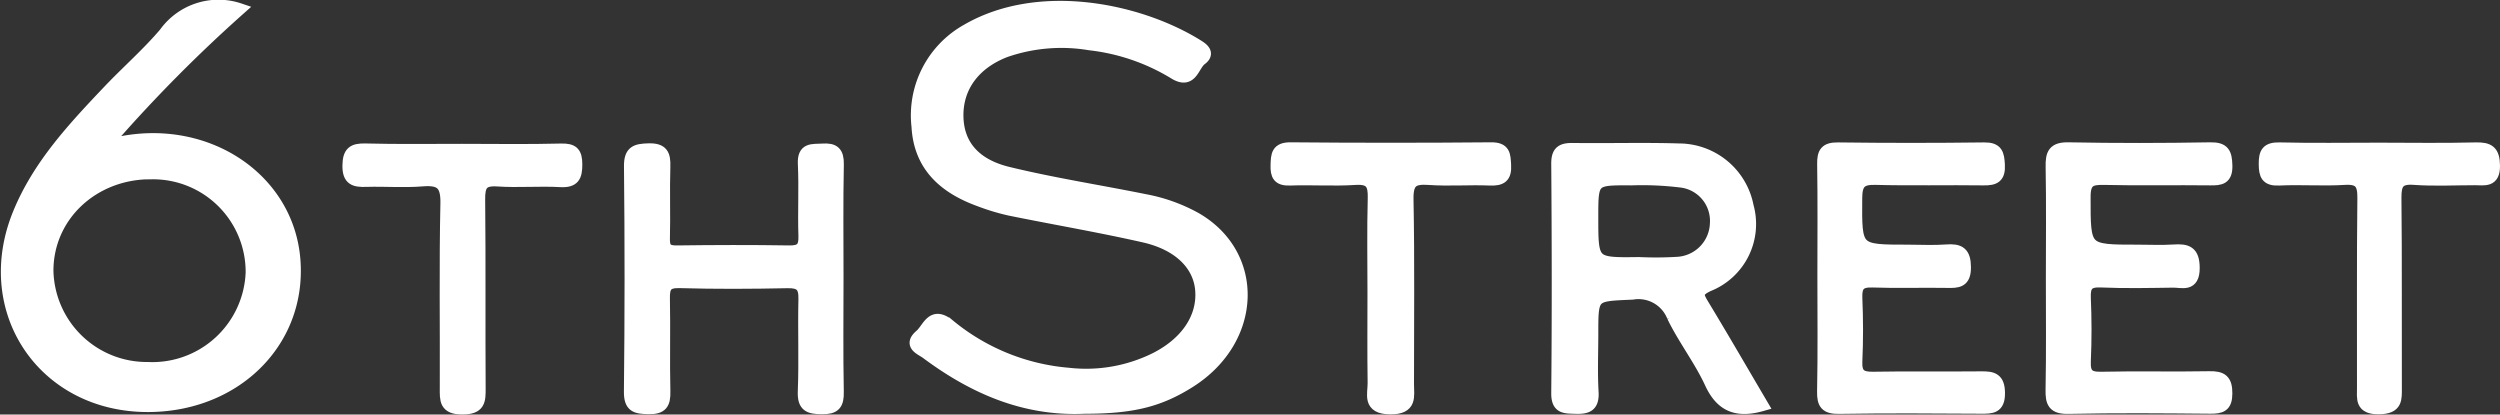
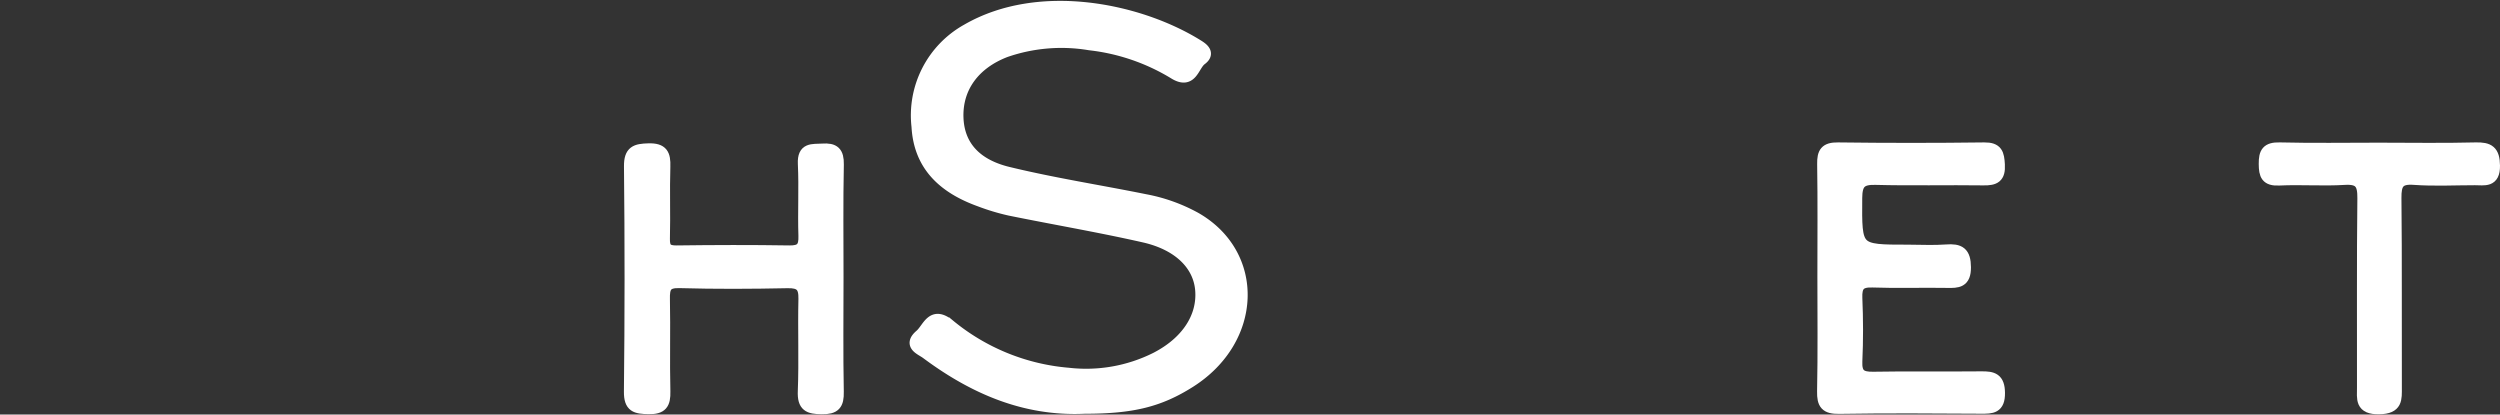
<svg xmlns="http://www.w3.org/2000/svg" width="210.171" height="34.848" viewBox="0 0 210.171 34.848">
  <rect x="0" y="0" width="210.171" height="34.848" fill="#333333" stroke="none" />
  <g id="Group_3017" data-name="Group 3017" transform="translate(2762.604 -627.031)">
    <path id="Path_7160" data-name="Path 7160" d="M-2546.269,661.459c-5.038.236-9.346-1.657-13.286-4.587-.476-.354-1.5-.675-.522-1.512.669-.572.968-2.042,2.437-.837a18.1,18.1,0,0,0,10,4.068,13.121,13.121,0,0,0,7.347-1.293c2.608-1.33,4.018-3.462,3.811-5.781-.187-2.085-1.862-3.785-4.783-4.45-3.744-.851-7.536-1.492-11.3-2.259a18.266,18.266,0,0,1-2.517-.758c-2.946-1.061-5.06-2.887-5.244-6.23a8.229,8.229,0,0,1,4.163-8.128c6.122-3.547,14.6-1.714,19.464,1.347.493.311.83.677.218,1.133-.68.507-.774,2.092-2.271,1.157a17.364,17.364,0,0,0-7.088-2.424,14.352,14.352,0,0,0-7.093.594c-2.653,1.02-4.109,3.052-4.024,5.565.076,2.262,1.4,3.942,4.258,4.635,3.791.921,7.657,1.518,11.485,2.292a14.153,14.153,0,0,1,4.242,1.51c5.4,3.077,5.161,10.221-.461,13.776C-2540,660.9-2542.259,661.459-2546.269,661.459Z" transform="translate(-125.149 -0.145)" fill="#fff" stroke="#fff" stroke-width="1" />
-     <path id="Path_7161" data-name="Path 7161" d="M-2742.46,627.8a123.064,123.064,0,0,0-10.818,10.9c.347.467.741.3,1.07.245,7.231-1.289,13.778,3.2,14.352,9.846.59,6.837-4.814,12.319-12.209,12.379-8.84.073-14.31-7.982-10.979-16.16,1.656-4.065,4.587-7.2,7.538-10.31,1.562-1.647,3.287-3.15,4.754-4.873A5.552,5.552,0,0,1-2742.46,627.8Zm-7.4,13.8c-4.9-.035-8.756,3.574-8.751,8.2a8.354,8.354,0,0,0,8.412,8.164,8.354,8.354,0,0,0,8.746-8.02,8.285,8.285,0,0,0-8.407-8.339Z" transform="translate(0)" fill="#fff" stroke="#fff" stroke-width="1" />
-     <path id="Path_7162" data-name="Path 7162" d="M-2400.926,680.793c-2.123.611-3.452.105-4.359-1.86-.893-1.933-2.231-3.658-3.167-5.575a3.1,3.1,0,0,0-3.4-1.933c-3.365.152-3.369.046-3.369,3.355,0,1.639-.072,3.282.024,4.916.069,1.175-.46,1.365-1.452,1.329-.881-.031-1.54.032-1.528-1.24.059-6.429.048-12.859,0-19.289-.007-1.059.428-1.254,1.346-1.241,2.963.04,5.929-.052,8.89.04a5.9,5.9,0,0,1,5.781,4.786,5.565,5.565,0,0,1-3.3,6.658c-1.073.5-.919.844-.447,1.624C-2404.224,675.142-2402.6,677.954-2400.926,680.793Zm-10.365-11.947a29.891,29.891,0,0,0,3.2-.02,3.422,3.422,0,0,0,3.252-3.3,3.325,3.325,0,0,0-2.976-3.529,26.877,26.877,0,0,0-4.132-.178c-3.274-.022-3.275-.008-3.275,3.207C-2415.22,668.9-2415.22,668.9-2411.291,668.846Z" transform="translate(-213.516 -19.704)" fill="#fff" stroke="#fff" stroke-width="1" />
    <path id="Path_7163" data-name="Path 7163" d="M-2606.386,670.08c0,3.217-.041,6.435.023,9.651.021,1.055-.259,1.4-1.351,1.387s-1.566-.192-1.516-1.44c.1-2.582-.008-5.172.052-7.757.024-1.07-.33-1.419-1.408-1.4-3.028.064-6.059.079-9.085-.007-1.166-.033-1.329.439-1.309,1.424.053,2.586-.025,5.173.038,7.758.026,1.034-.228,1.44-1.344,1.414-1.047-.024-1.577-.114-1.562-1.408q.107-9.461.005-18.923c-.013-1.265.506-1.407,1.567-1.436,1.157-.032,1.365.443,1.332,1.452-.063,2.016.015,4.037-.036,6.055-.02.824.241,1.087,1.07,1.076,3.155-.041,6.31-.05,9.465,0,1.007.017,1.3-.331,1.267-1.31-.067-2.017.049-4.04-.047-6.054-.063-1.327.726-1.146,1.566-1.2.979-.068,1.316.235,1.3,1.255C-2606.426,663.772-2606.386,666.926-2606.386,670.08Z" transform="translate(-85.804 -19.762)" fill="#fff" stroke="#fff" stroke-width="1" />
-     <path id="Path_7164" data-name="Path 7164" d="M-2308.517,670.128c0-3.154.038-6.308-.02-9.461-.021-1.081.173-1.578,1.425-1.554,3.973.078,7.95.07,11.923,0,1.151-.02,1.319.431,1.352,1.435.035,1.117-.482,1.2-1.365,1.185-2.965-.038-5.932.033-8.9-.038-1.155-.028-1.656.152-1.654,1.507,0,4.515-.06,4.515,4.456,4.515,1.009,0,2.023.052,3.028-.014,1.105-.073,1.686.092,1.688,1.478,0,1.561-.964,1.139-1.746,1.15-2.019.029-4.041.073-6.056-.015-1.112-.048-1.394.352-1.35,1.393.076,1.763.078,3.534,0,5.3-.048,1.075.289,1.418,1.383,1.392,3.027-.07,6.057.014,9.084-.045,1.048-.021,1.435.26,1.43,1.368,0,1.075-.455,1.215-1.365,1.206-3.975-.038-7.951-.071-11.924.015-1.266.027-1.434-.477-1.415-1.546C-2308.481,676.309-2308.518,673.218-2308.517,670.128Z" transform="translate(-281.594 -19.618)" fill="#fff" stroke="#fff" stroke-width="1" />
    <path id="Path_7165" data-name="Path 7165" d="M-2359.19,669.914c0-3.154.031-6.308-.019-9.461-.015-.953.213-1.331,1.248-1.318q6.151.08,12.3,0c1.074-.013,1.181.467,1.233,1.365.062,1.065-.362,1.261-1.3,1.248-3.028-.043-6.058.038-9.084-.043-1.249-.032-1.6.375-1.608,1.609-.03,4.418-.076,4.418,4.355,4.417,1.073,0,2.151.064,3.216-.018,1.1-.085,1.563.182,1.569,1.421s-.609,1.251-1.512,1.233c-2.081-.038-4.166.042-6.245-.035-1.091-.04-1.419.337-1.373,1.4.076,1.763.08,3.534,0,5.3-.051,1.106.366,1.4,1.415,1.382,3.027-.055,6.057,0,9.085-.033.961-.012,1.479.122,1.492,1.312.013,1.255-.609,1.257-1.519,1.251-3.975-.026-7.951-.051-11.925.014-1.1.018-1.375-.335-1.354-1.39C-2359.149,676.348-2359.19,673.13-2359.19,669.914Z" transform="translate(-250.129 -19.632)" fill="#fff" stroke="#fff" stroke-width="1" />
-     <path id="Path_7166" data-name="Path 7166" d="M-2472.288,671.266c0-2.65-.05-5.3.023-7.95.032-1.181-.227-1.706-1.548-1.62-1.823.119-3.661-.017-5.489.05-.966.035-1.161-.361-1.133-1.223.027-.843.041-1.421,1.183-1.411q8.426.076,16.853,0c1.143-.011,1.137.55,1.187,1.39.064,1.037-.336,1.285-1.3,1.244-1.7-.072-3.415.072-5.11-.049-1.365-.1-1.824.234-1.795,1.713.1,5.173.038,10.348.041,15.522,0,1.038.3,2.063-1.493,2.05-1.89-.014-1.394-1.181-1.406-2.143C-2472.312,676.314-2472.289,673.79-2472.288,671.266Z" transform="translate(-174.855 -19.617)" fill="#fff" stroke="#fff" stroke-width="1" />
-     <path id="Path_7167" data-name="Path 7167" d="M-2676.726,659.406c2.773,0,5.547.049,8.318-.025,1-.027,1.293.265,1.295,1.251,0,1.005-.2,1.478-1.342,1.414-1.759-.1-3.534.063-5.29-.056-1.3-.088-1.548.414-1.535,1.594.056,5.291.006,10.583.04,15.875.007,1.059-.018,1.694-1.44,1.7-1.485.011-1.419-.725-1.415-1.74.022-5.165-.06-10.333.052-15.5.035-1.634-.493-2.06-2.021-1.935-1.565.128-3.15-.008-4.724.042-.955.029-1.51-.093-1.492-1.3.017-1.108.388-1.376,1.428-1.351C-2682.146,659.447-2679.436,659.405-2676.726,659.406Z" transform="translate(-47.036 -19.783)" fill="#fff" stroke="#fff" stroke-width="1" />
    <path id="Path_7168" data-name="Path 7168" d="M-2251.685,659.153c2.715,0,5.431.049,8.143-.022,1.12-.03,1.538.247,1.554,1.455.016,1.375-.812,1.143-1.608,1.144-1.706,0-3.416.095-5.112-.029-1.32-.1-1.578.412-1.565,1.612.056,5.3.015,10.6.034,15.9,0,1,.093,1.744-1.4,1.773-1.568.029-1.374-.805-1.372-1.763.01-5.3-.028-10.6.032-15.9.013-1.213-.271-1.7-1.577-1.62-1.824.114-3.663-.035-5.49.053-1.068.052-1.216-.388-1.225-1.311-.009-.961.22-1.339,1.257-1.315C-2257.242,659.2-2254.463,659.153-2251.685,659.153Z" transform="translate(-310.945 -19.628)" fill="#fff" stroke="#fff" stroke-width="1" />
  </g>
</svg>